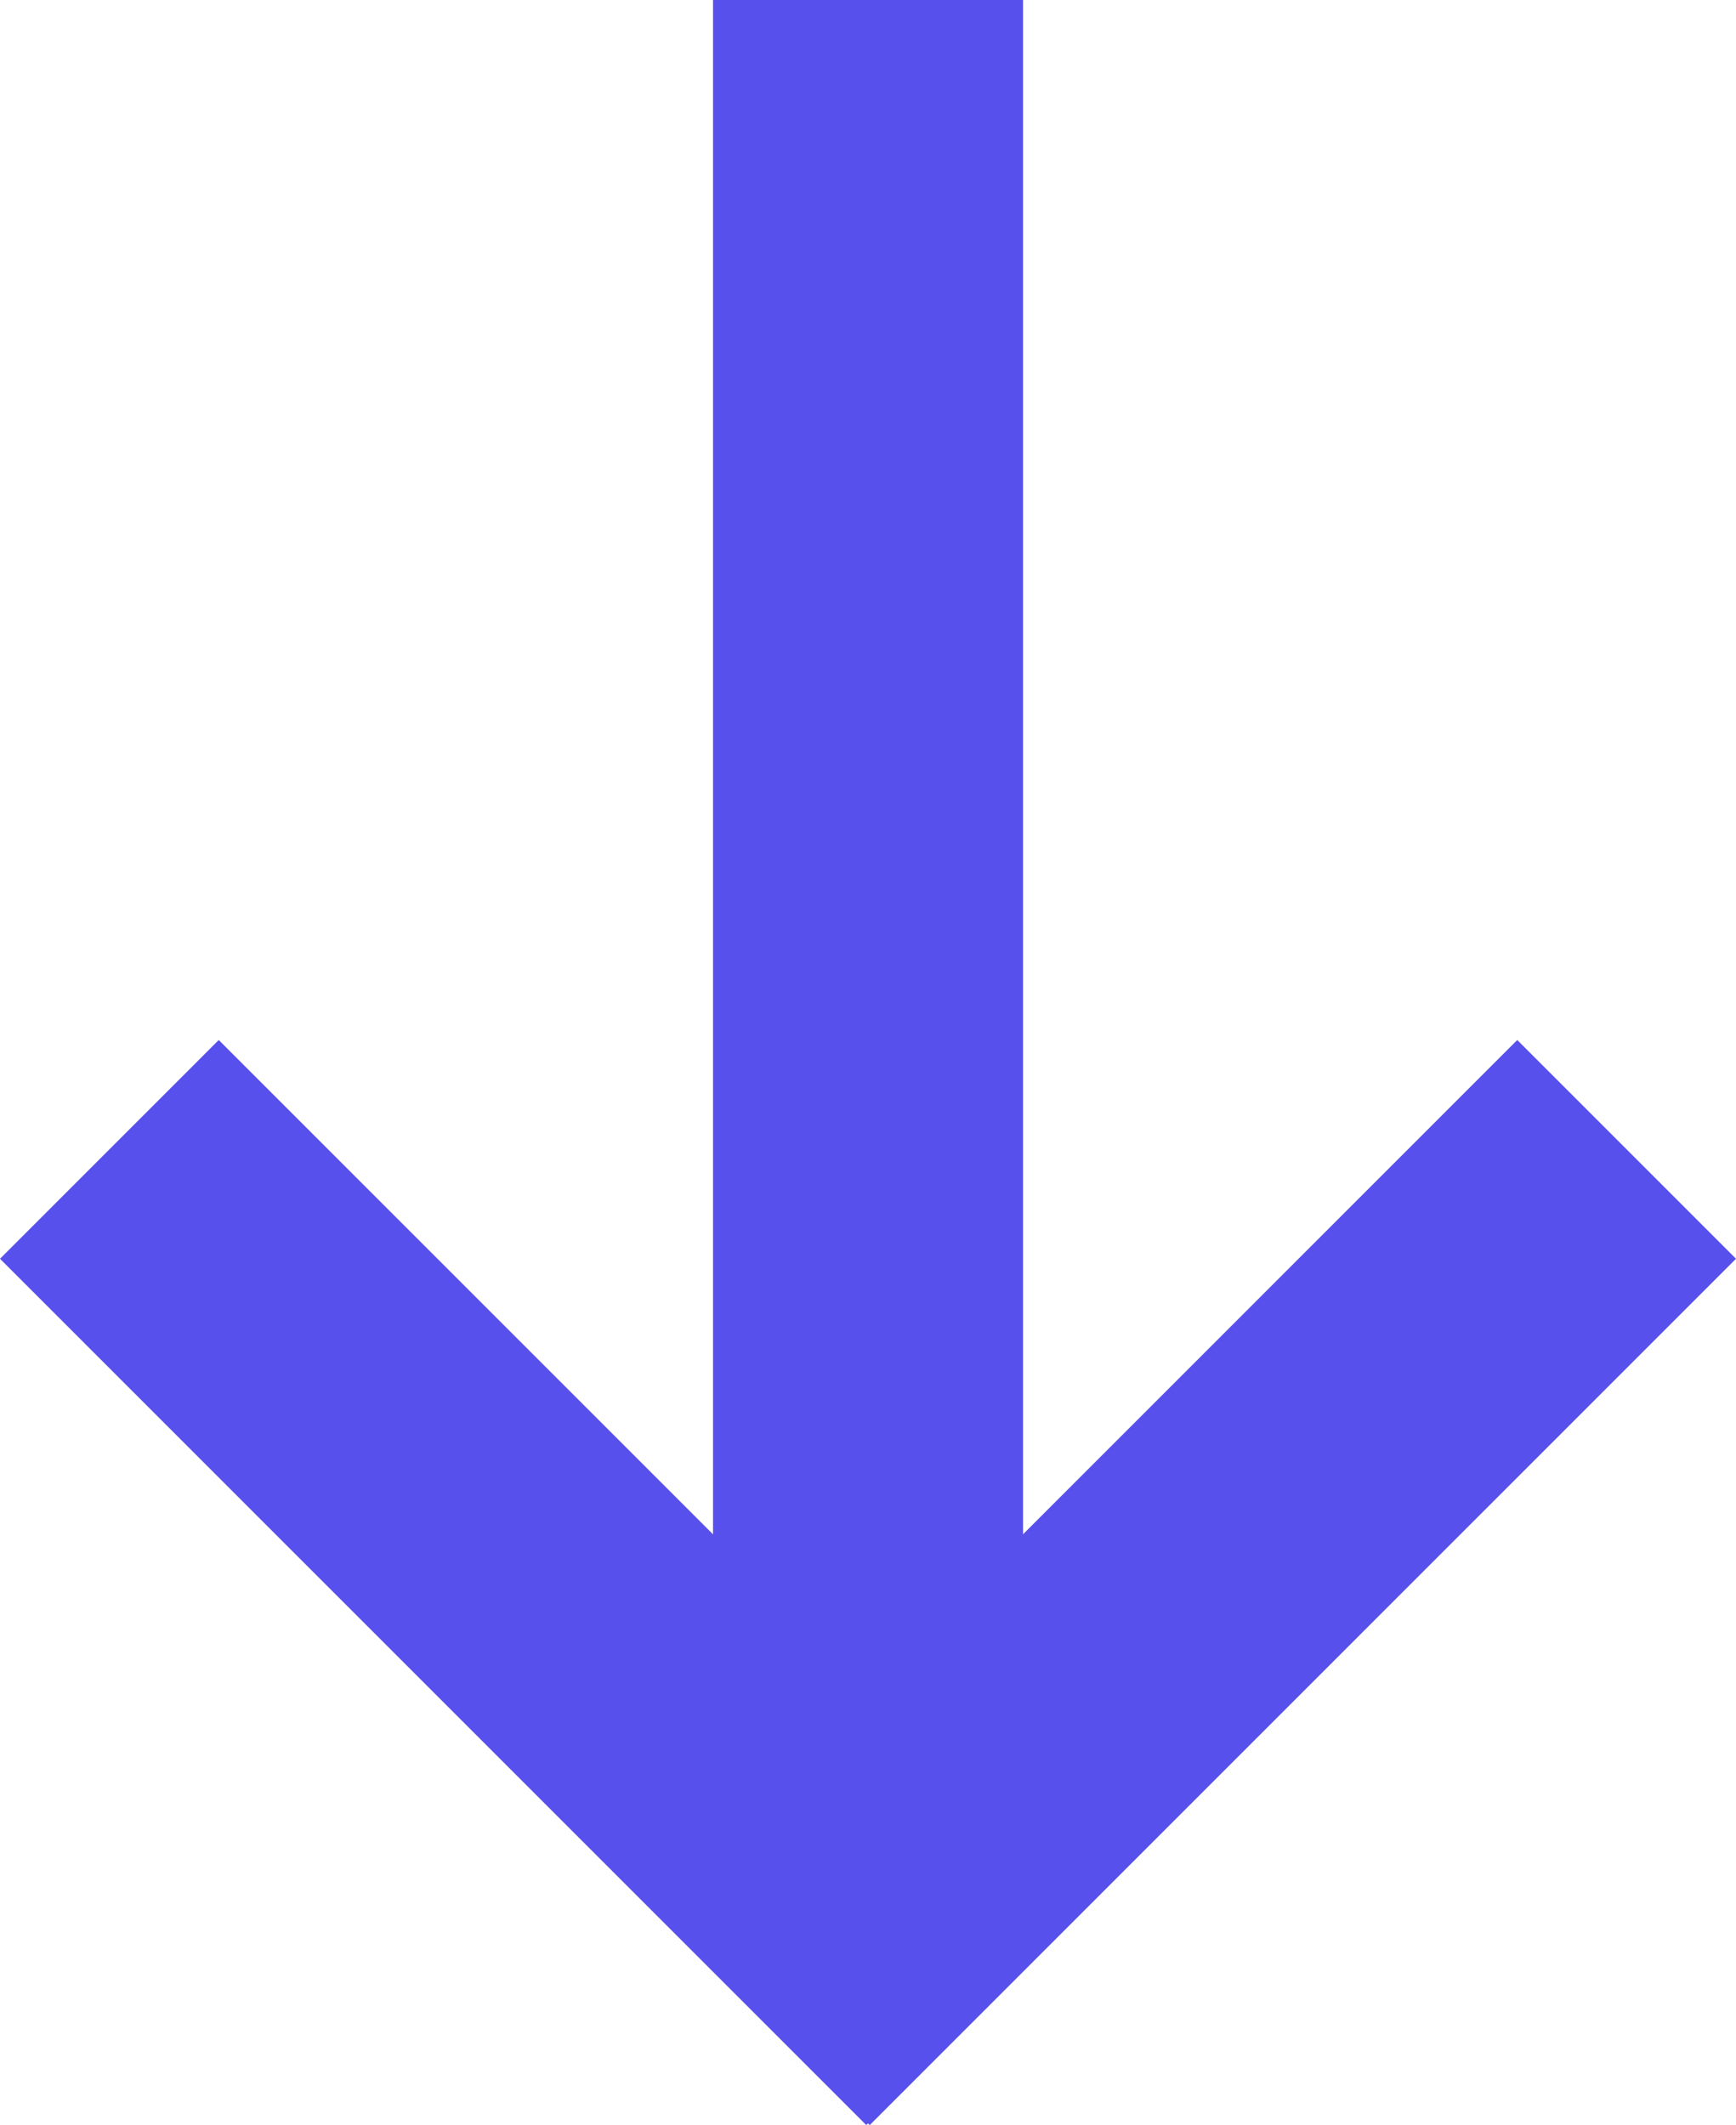
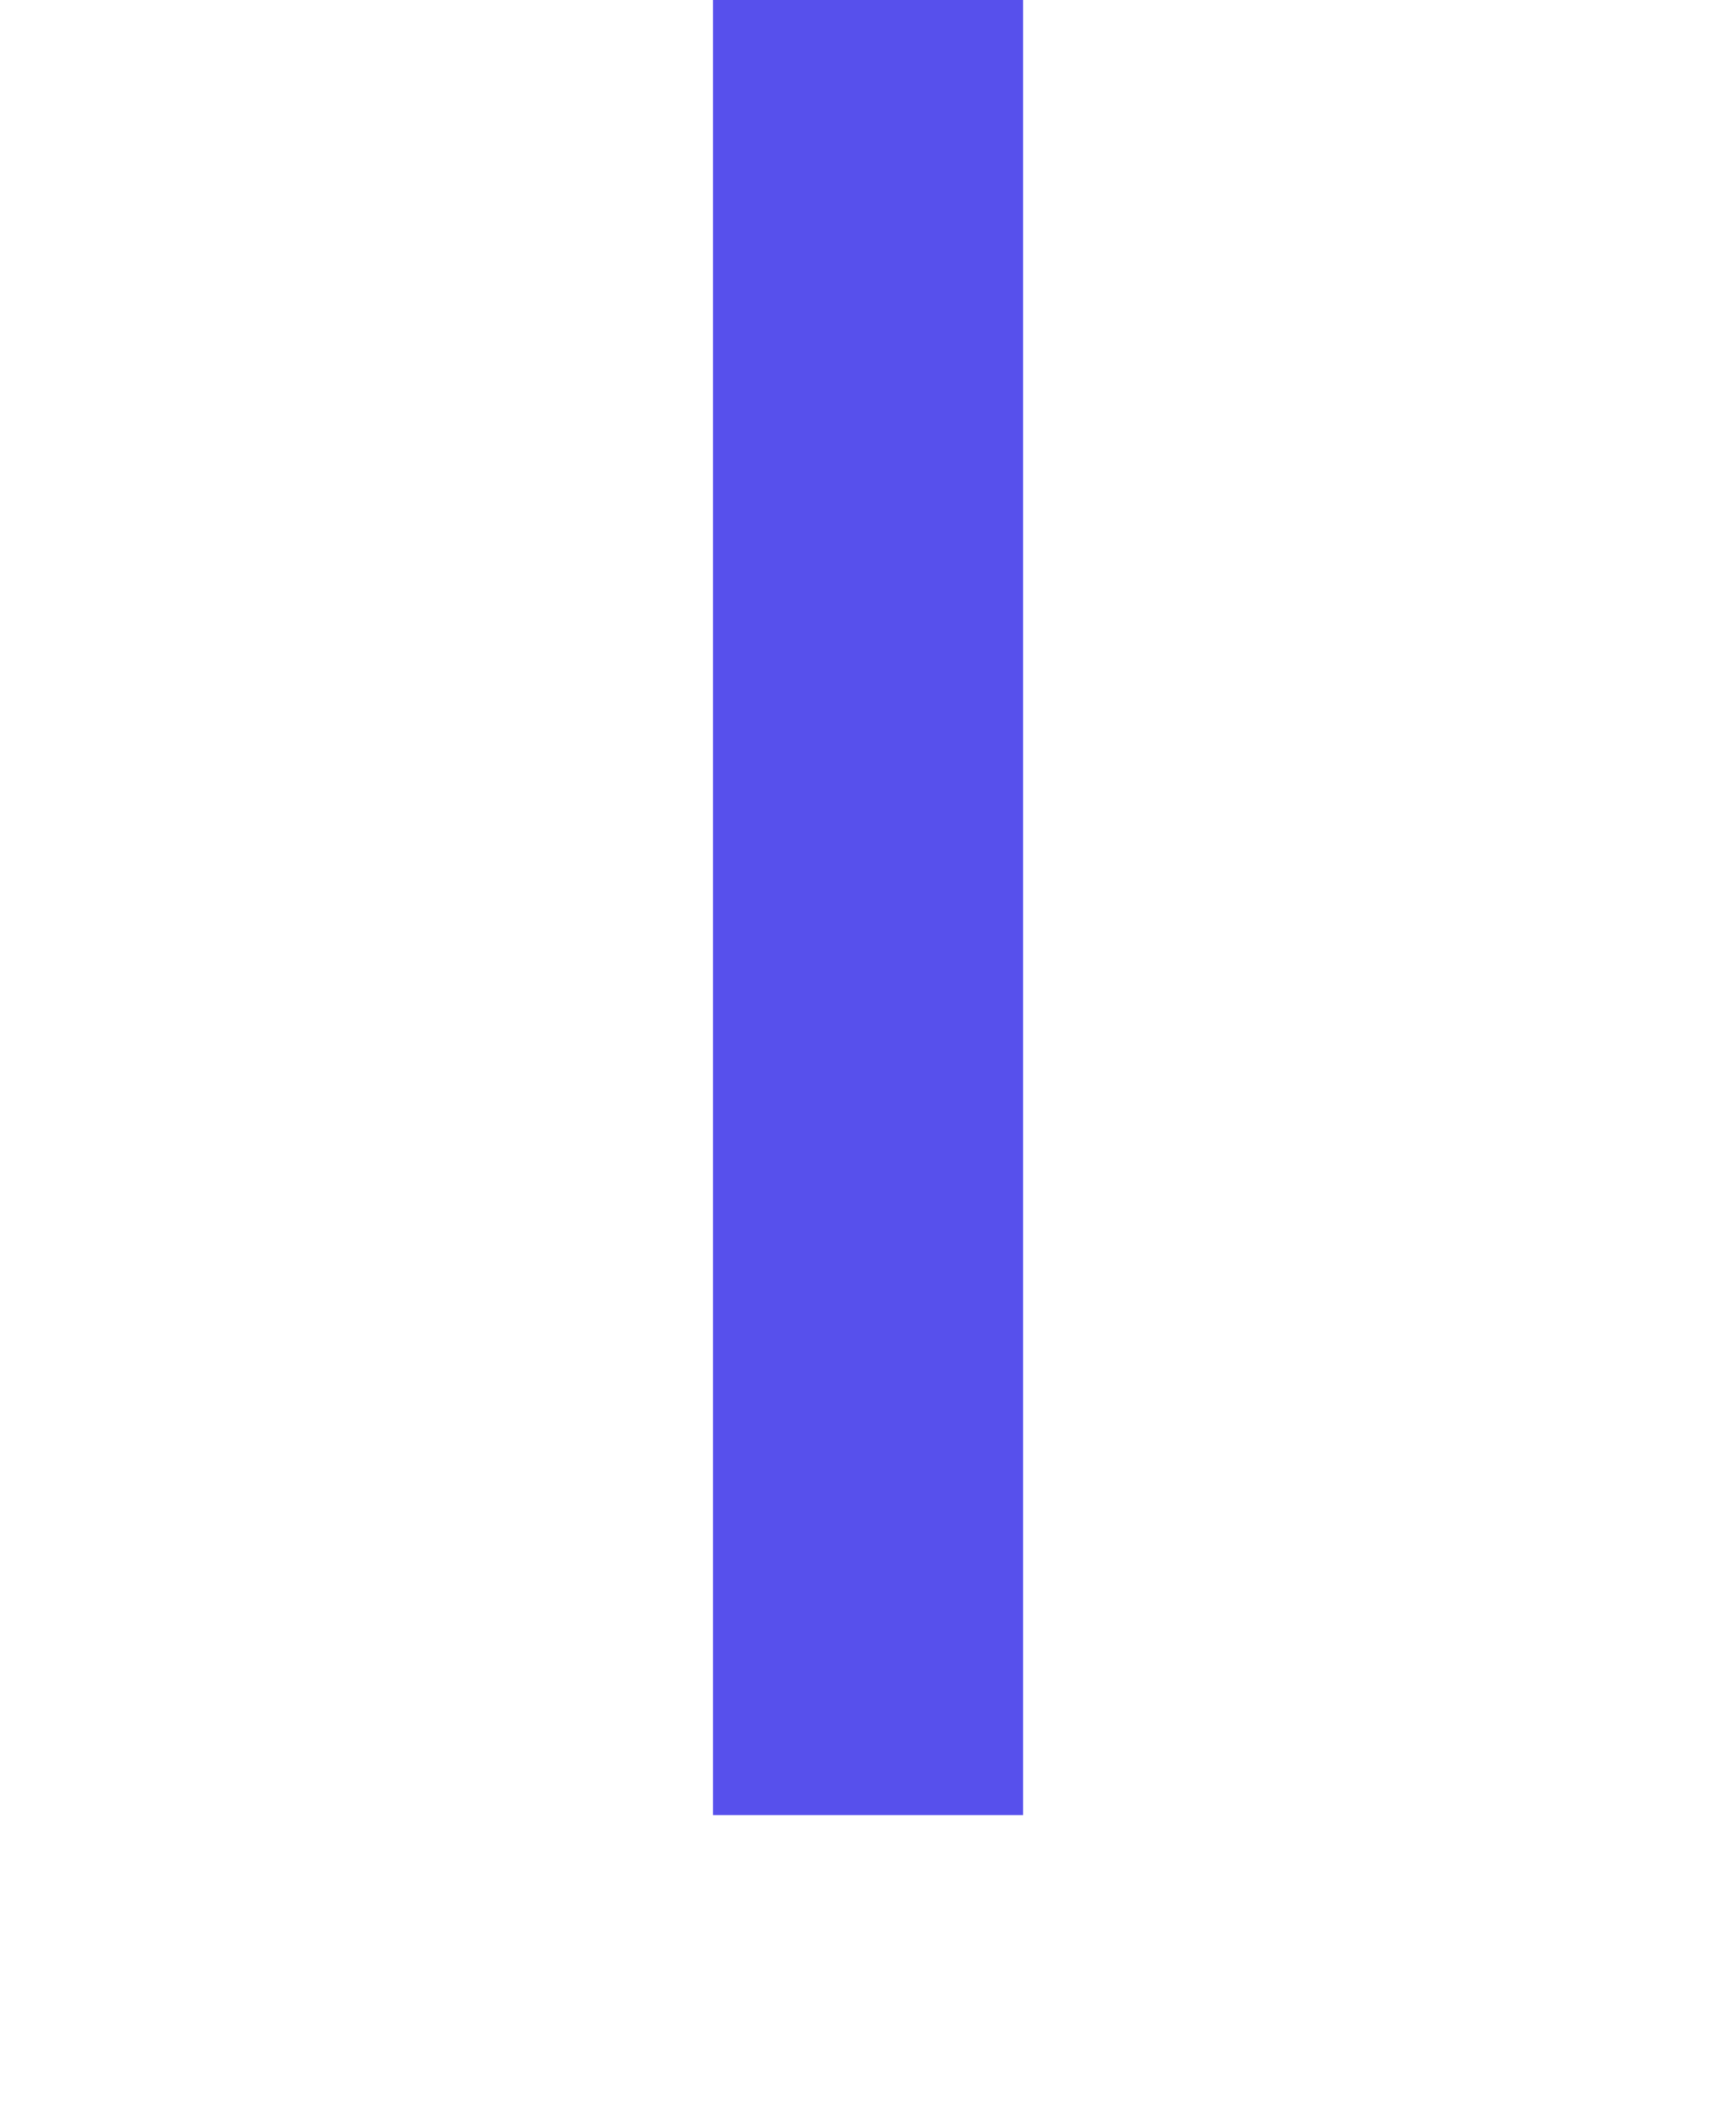
<svg xmlns="http://www.w3.org/2000/svg" width="22" height="26.929" viewBox="0 0 22 26.929">
  <defs>
    <clipPath id="clip-path">
      <path id="路径_271" data-name="路径 271" d="M1118-13.049l2.772-2.772L1131.75-4.843l-2.772,2.772Z" fill="none" clip-rule="evenodd" />
    </clipPath>
    <clipPath id="clip-path-2">
      <path id="路径_273" data-name="路径 273" d="M1140-13.049l-2.772-2.772L1126.25-4.843l2.772,2.772Z" fill="none" clip-rule="evenodd" />
    </clipPath>
    <clipPath id="clip-path-3">
      <path id="路径_275" data-name="路径 275" d="M1127.036-6h3.929V-29h-3.929Z" fill="none" />
    </clipPath>
  </defs>
  <g id="组_188" data-name="组 188" transform="translate(-1383.626 250)">
    <g id="组_182" data-name="组 182" transform="translate(265.626 -221)" clip-path="url(#clip-path)">
-       <path id="路径_270" data-name="路径 270" d="M1117-16.821v15.75h15.75v-15.75Z" fill="#5750ec" />
-     </g>
+       </g>
    <g id="组_183" data-name="组 183" transform="translate(265.626 -221)" clip-path="url(#clip-path-2)">
-       <path id="路径_272" data-name="路径 272" d="M1125.25-16.821v15.75H1141v-15.75Z" fill="#5750ec" />
-     </g>
+       </g>
    <g id="组_184" data-name="组 184" transform="translate(265.626 -221)" clip-path="url(#clip-path-3)">
      <path id="路径_274" data-name="路径 274" d="M1126.036-30V-5h5.928V-30Z" fill="#5750ec" />
    </g>
  </g>
</svg>